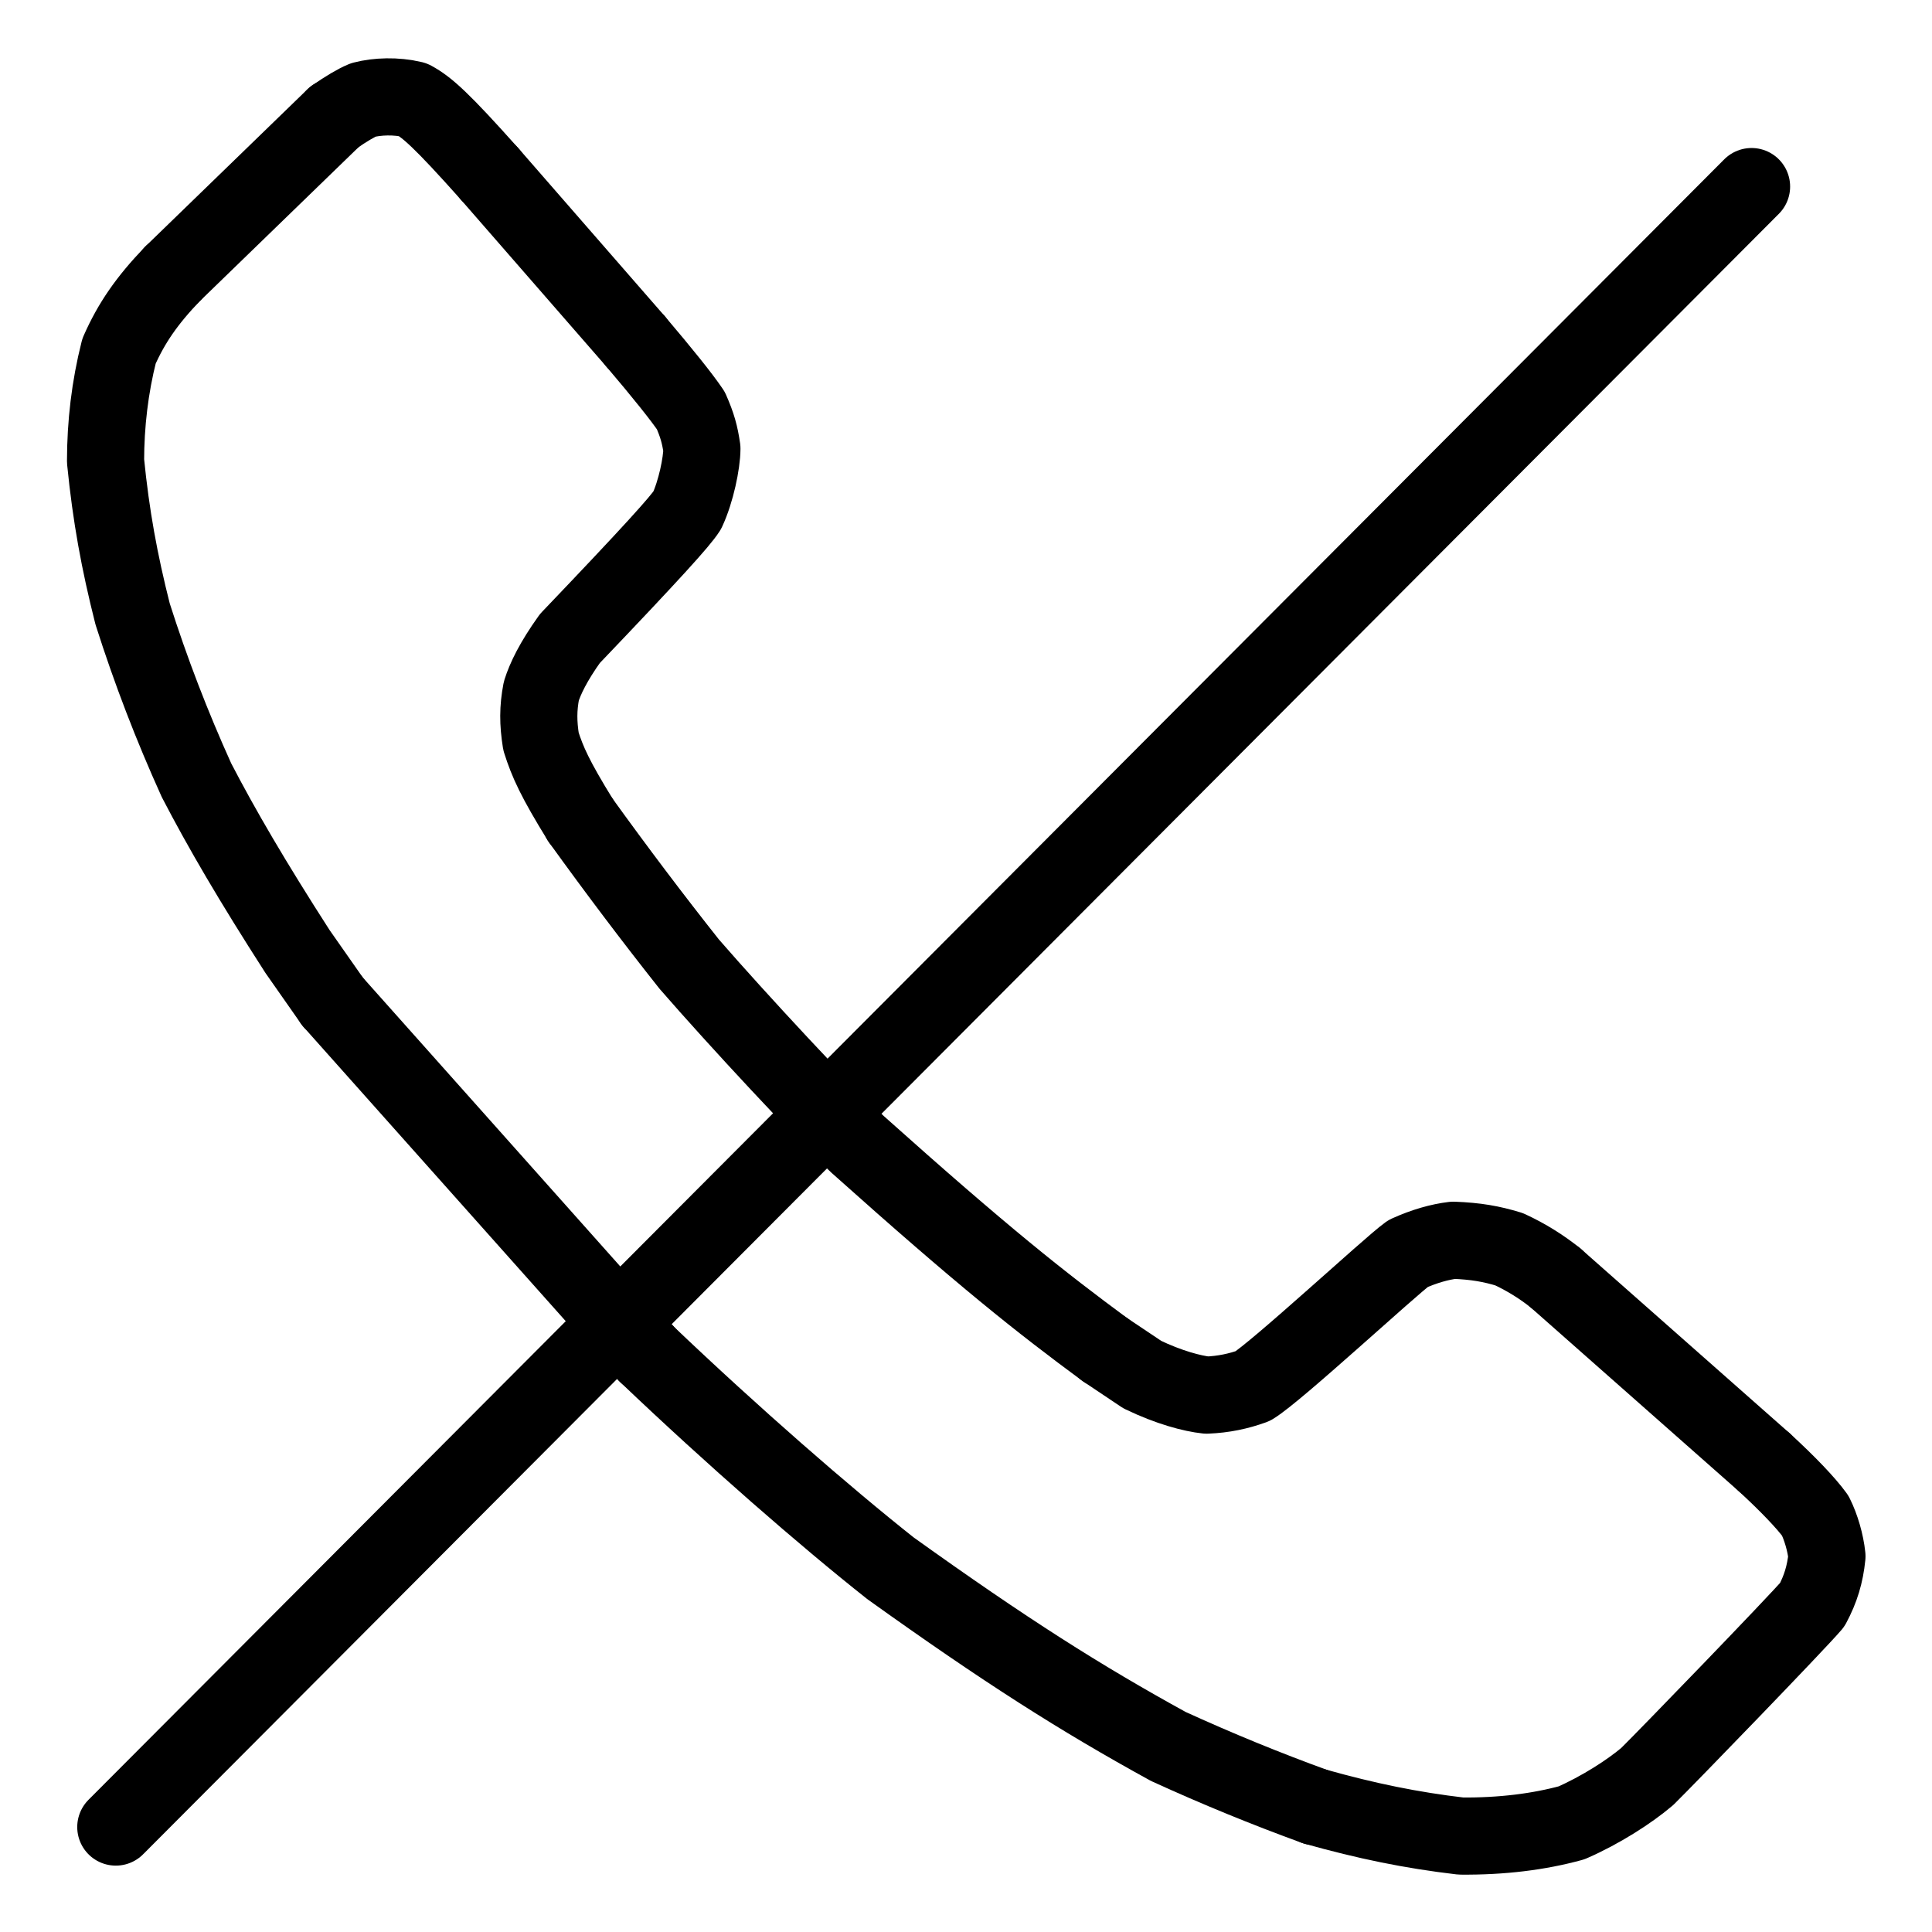
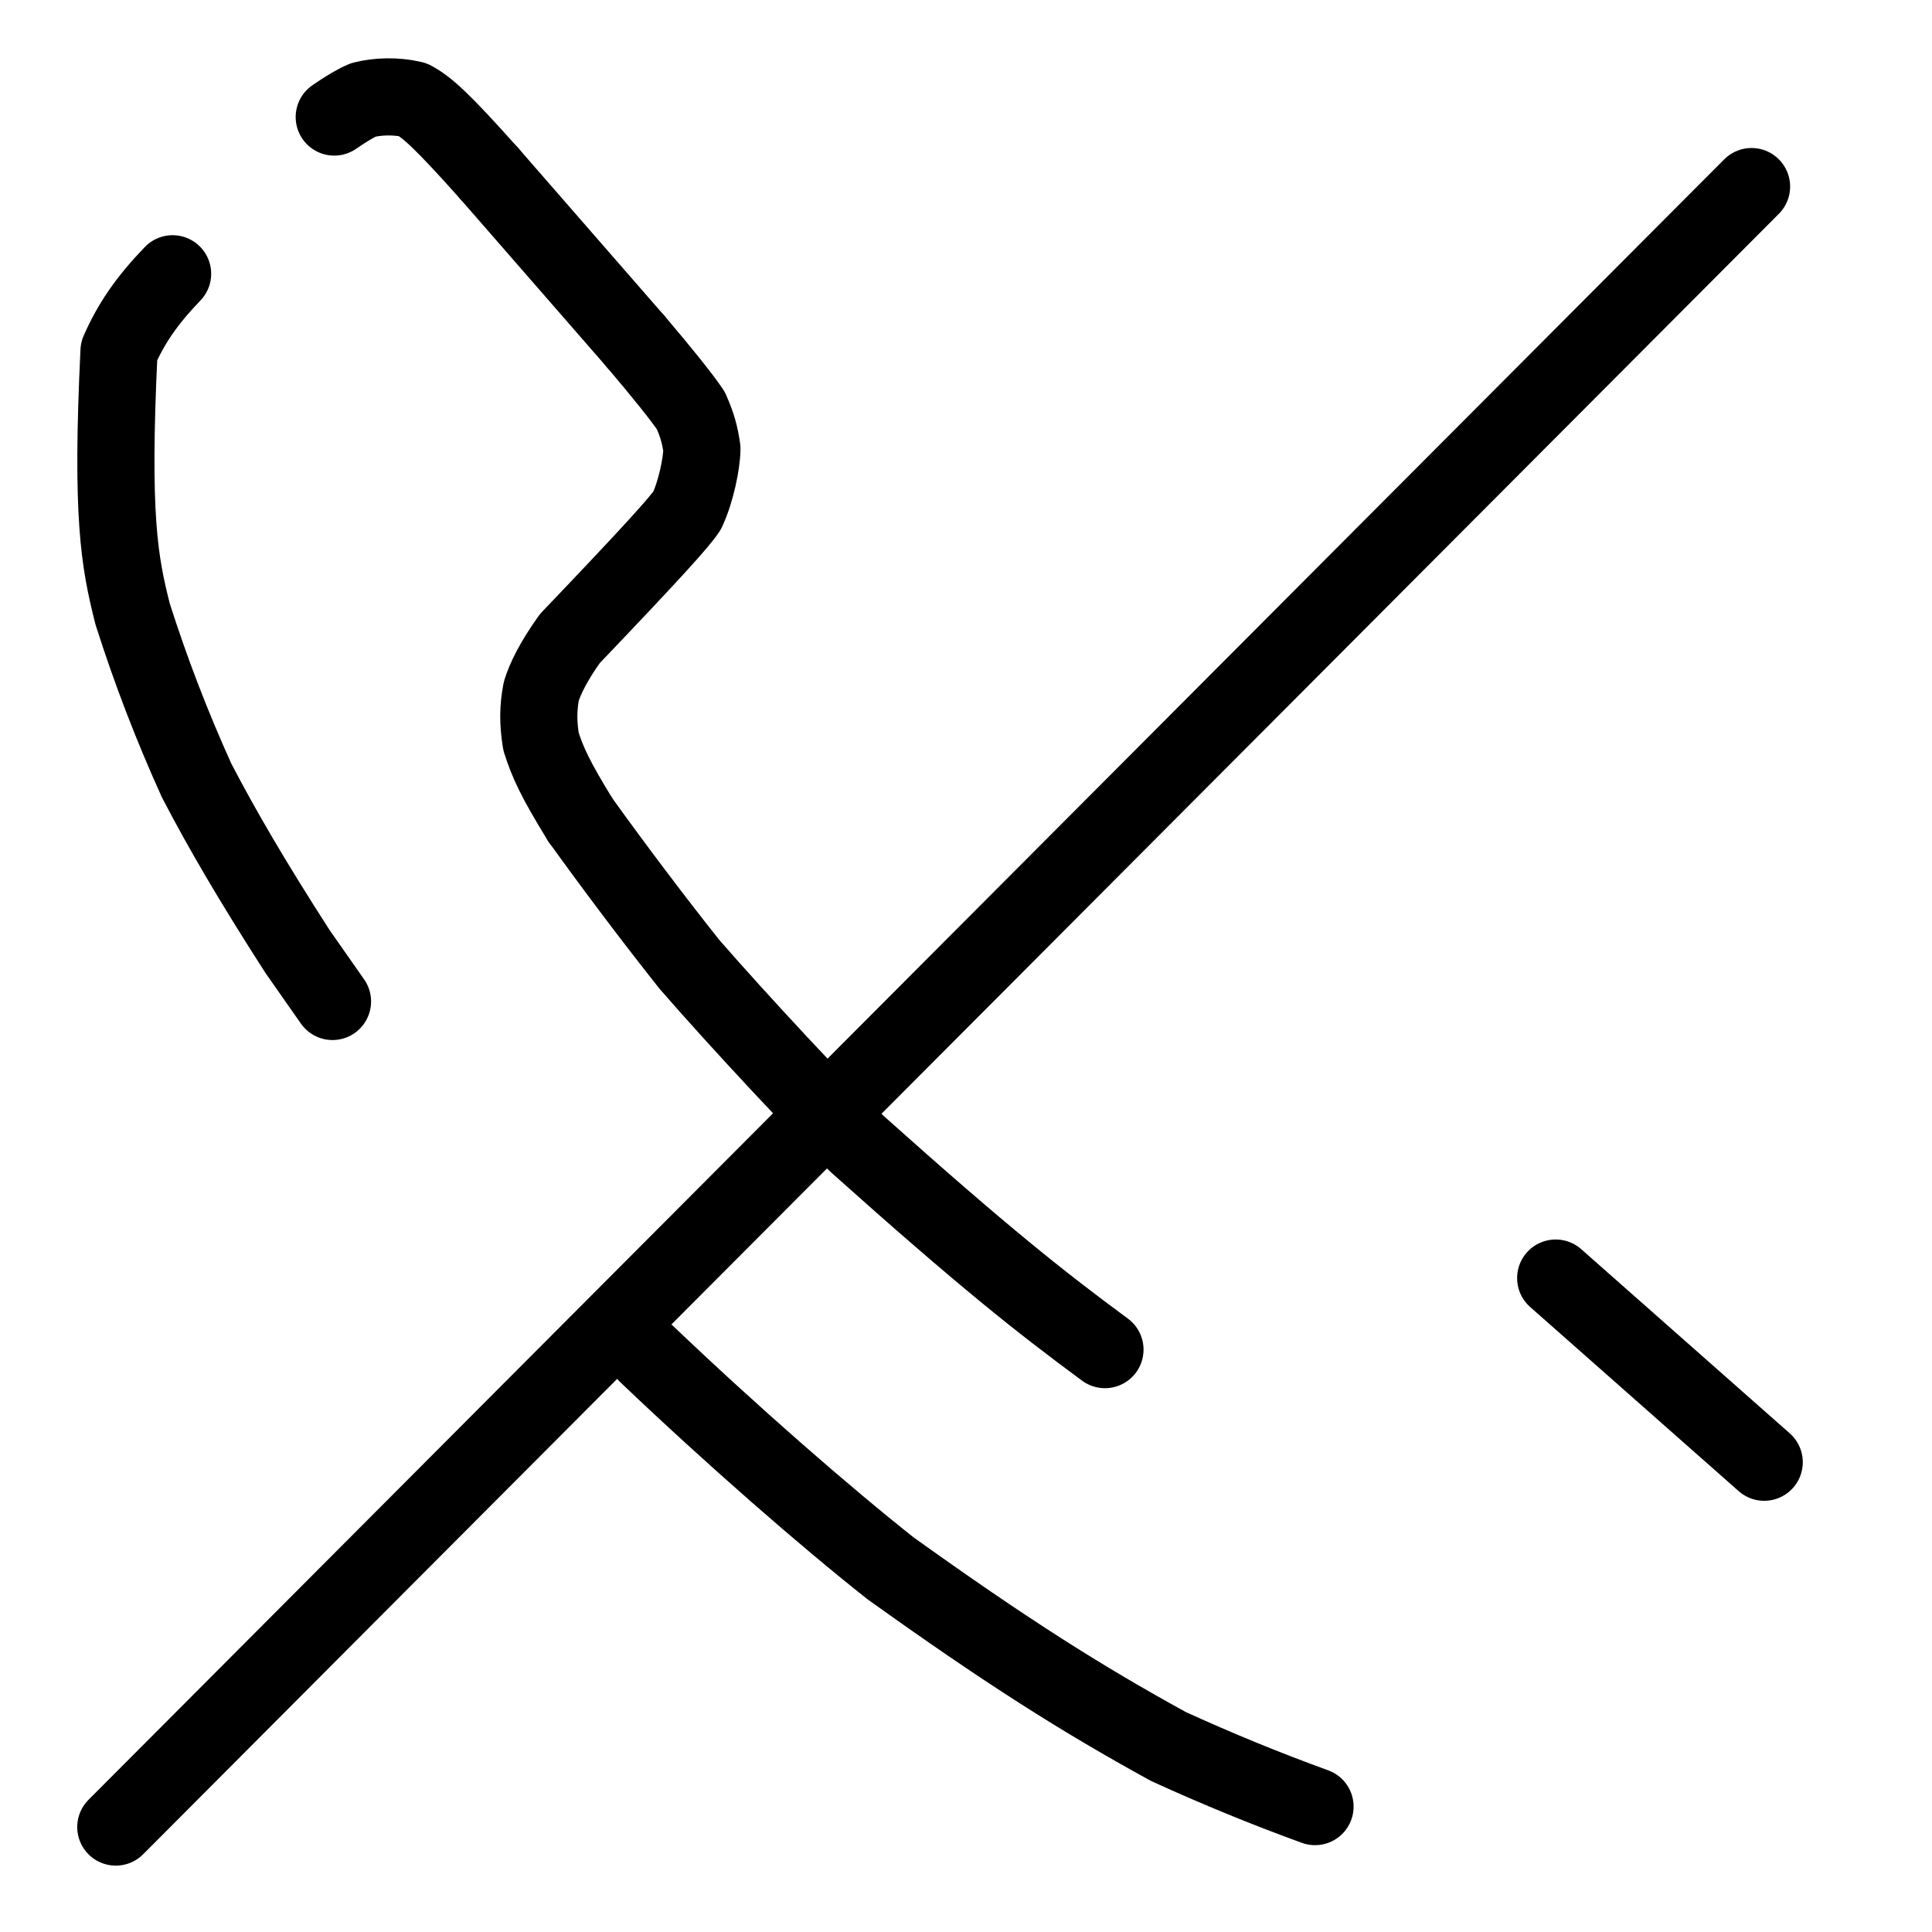
<svg xmlns="http://www.w3.org/2000/svg" width="1024" height="1024" viewBox="-51.5 -51.5 1127.0 1127.0">
  <g fill="none" stroke="black" stroke-width="45" stroke-linecap="round" stroke-linejoin="round">
    <path d="M 325.84,738.481 C 375.934,786.236 429.835,833.185 467.986,863.355 C 535.023,911.369 578.731,939.112 630.021,967.268 Q 672.519,986.697 715.601,1002.346" data-line="nan" stroke-width="45.0" />
-     <path d="M 715.601,1002.346 C 745.67,1010.788 771.781,1016.151 800.693,1019.535 C 824.706,1019.751 846.238,1017.024 865.238,1011.826 C 882.343,1004.363 899.157,993.487 909.372,984.809 C 920.4,974.0 996.848,894.978 1005.62,884.631 C 1010.562,875.401 1013.158,866.777 1014.217,856.329 C 1013.377,848.326 1010.72,839.322 1007.413,832.67 C 1002.068,825.255 991.24,813.963 977.624,801.469" data-line="nan" stroke-width="45.0" />
-     <path d="M 855.979,694.041 C 848.209,687.758 838.881,681.878 828.829,677.237 C 818.523,674.092 809.484,672.474 796.306,671.978 C 788.488,672.901 779.407,675.417 769.841,679.746 C 759.322,687.314 693.139,748.682 679.362,757.023 C 670.913,760.076 662.283,761.909 652.443,762.317 C 644.019,761.431 630.299,757.819 614.825,750.346 L 593.065,735.777" data-line="nan" stroke-width="45.0" />
    <path d="M 593.065,735.777 C 555.561,708.13 522.486,681.993 448.876,616.142 C 429.782,598.207 378.776,543.443 350.548,510.908 Q 318.697,470.705 287.111,426.873" data-line="nan" stroke-width="45.0" />
    <path d="M 287.111,426.873 C 272.348,402.955 267.873,393.027 264.076,381.016 C 262.357,370.229 262.332,361.75 264.264,351.626 C 266.54,344.413 271.2,334.595 280.941,320.971 C 329.214,270.462 345.324,252.532 349.342,246.259 C 354.49,235.303 357.914,218.569 357.945,210.25 C 356.773,202.084 355.264,196.559 351.464,187.936 Q 343.357,176.014 319.195,147.587" data-line="nan" stroke-width="45.0" />
    <path d="M 234.18,50.036 C 205.761,18.167 197.601,11.105 189.417,6.628 C 179.475,4.248 168.562,4.666 160.406,6.785 Q 154.113,9.425 143.475,16.772" data-line="nan" stroke-width="45.0" />
-     <path d="M 49.188,108.201 C 34.124,123.851 25.064,137.095 17.922,153.322 C 12.597,174.335 10.095,195.781 10.068,217.467 C 13.282,249.741 18.118,276.071 25.857,306.647 C 36.501,340.052 48.725,371.807 63.131,403.651 C 77.784,431.885 95.65,462.488 122.034,503.521 L 142.461,532.69" data-line="nan" stroke-width="45.0" />
+     <path d="M 49.188,108.201 C 34.124,123.851 25.064,137.095 17.922,153.322 C 13.282,249.741 18.118,276.071 25.857,306.647 C 36.501,340.052 48.725,371.807 63.131,403.651 C 77.784,431.885 95.65,462.488 122.034,503.521 L 142.461,532.69" data-line="nan" stroke-width="45.0" />
    <path d="M 970.238,57.334 L 16.051,1014.28" data-line="1.0" stroke-width="45.0" />
    <path d="M 977.624,801.469 L 855.979,694.041" data-line="3.0" stroke-width="45.0" />
    <path d="M 319.195,147.587 L 234.18,50.036" data-line="8.0" stroke-width="45.0" />
-     <path d="M 142.461,532.69 L 325.84,738.481" data-line="9.0" stroke-width="45.0" />
-     <path d="M 143.475,16.772 L 49.188,108.201" data-line="10.0" stroke-width="45.0" />
  </g>
</svg>